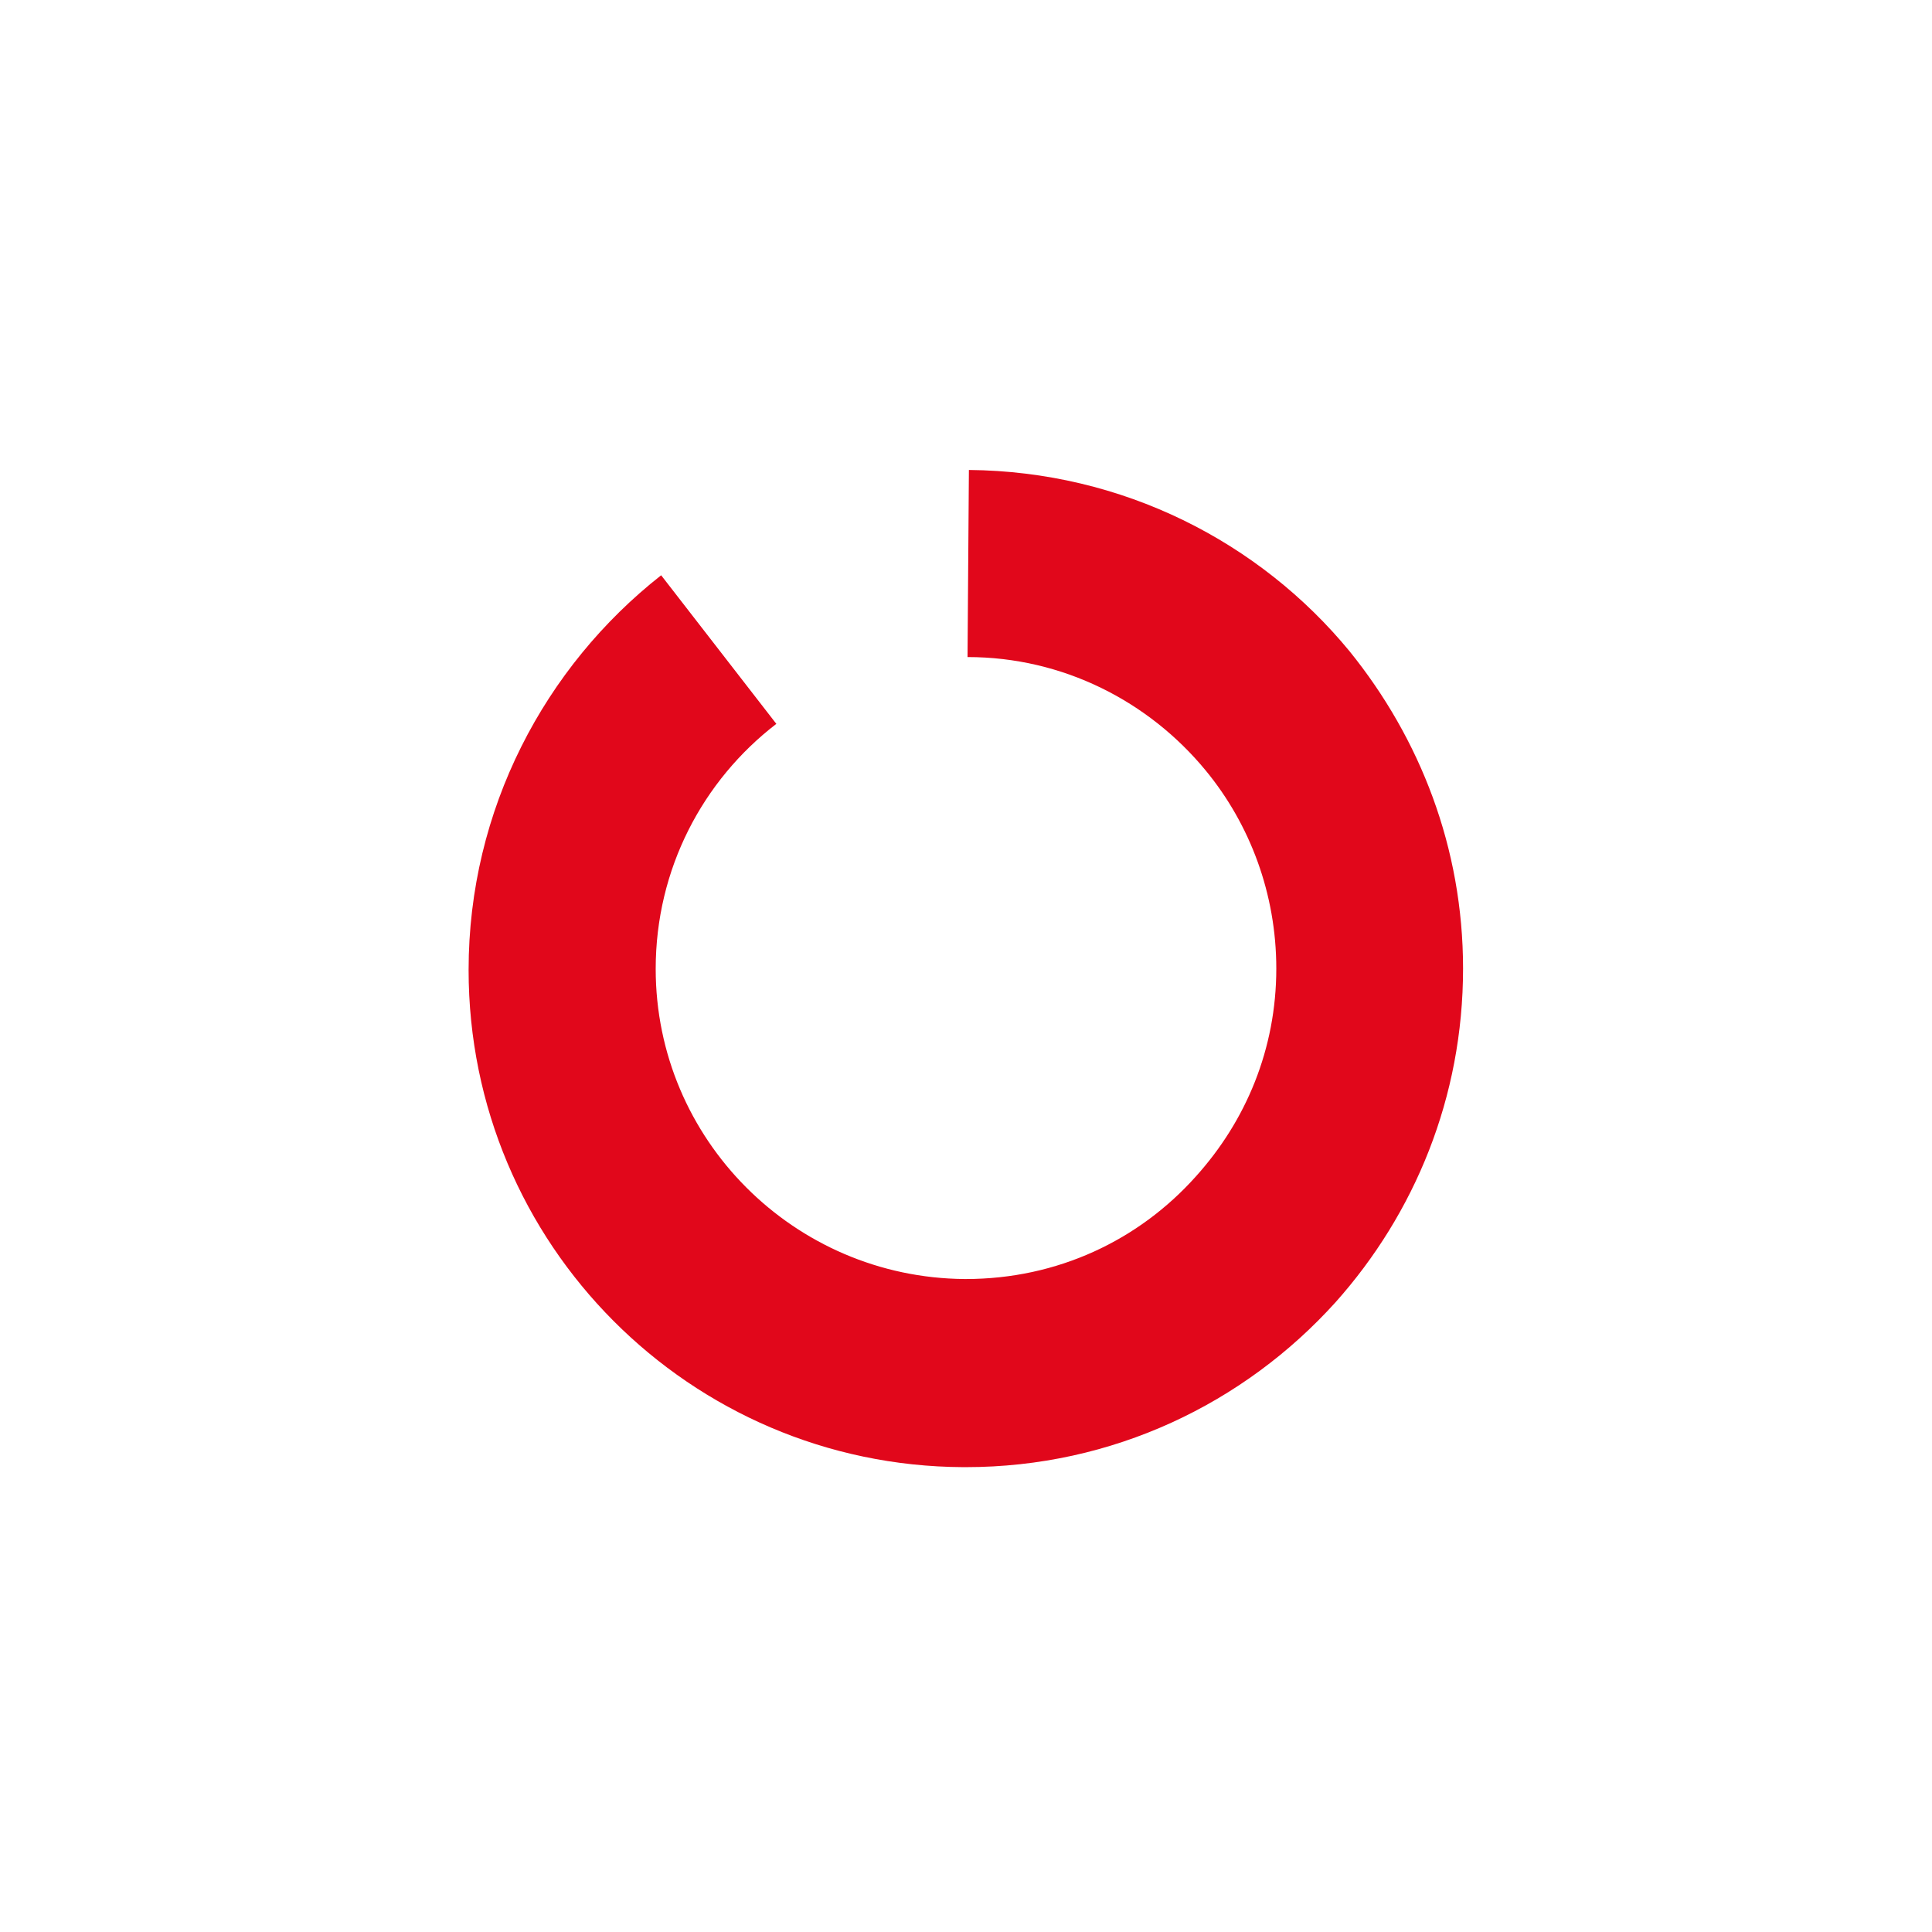
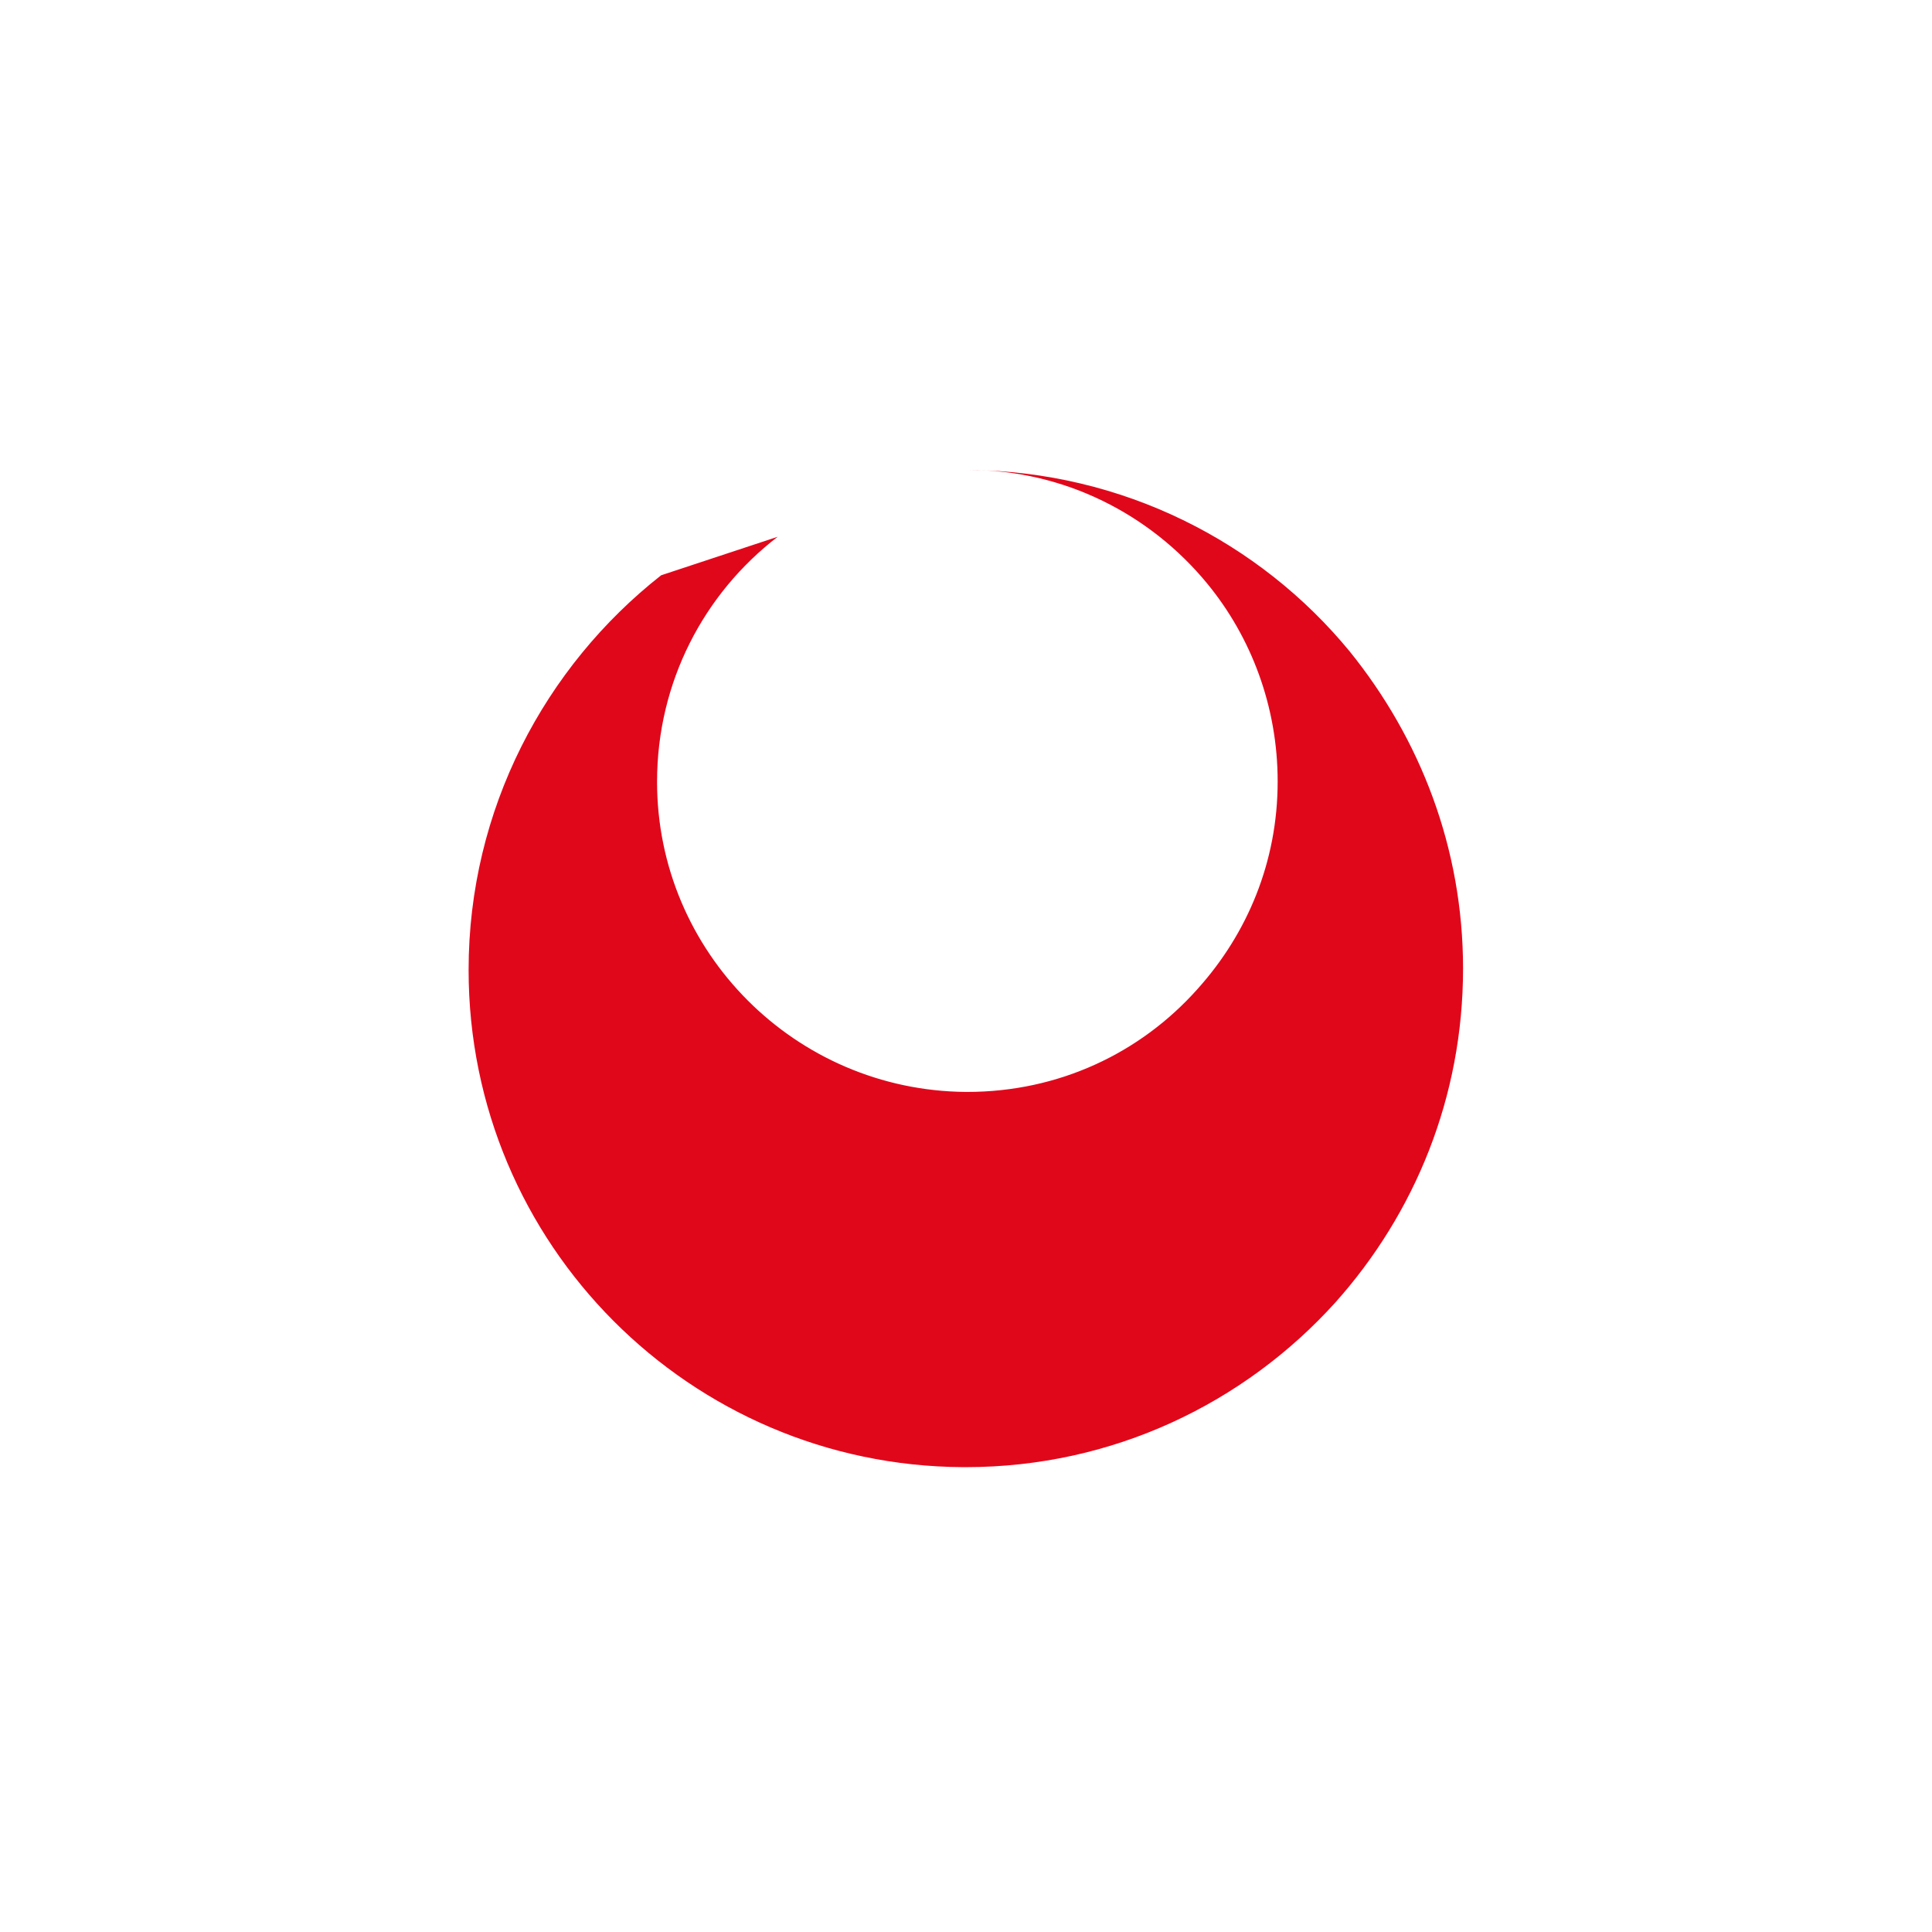
<svg xmlns="http://www.w3.org/2000/svg" viewBox="0 0 566.9 566.9">
-   <path fill="#E1071B" d="M137.5 284.6c0 80.5 65 145.5 145.1 145.9h.8c43.1 0 81.7-18.7 108.5-48.4 23.2-26 37.4-60.1 37.4-97.9 0-35.4-12.6-67.5-33.3-93.1-26.4-32.1-66.6-52.8-111.7-53.2l-.4 54.9c28 0 53.2 13 69.9 33.3 13 15.8 20.7 36.2 20.7 58.1 0 23.6-8.9 44.7-23.6 61-16.7 18.7-40.6 30.1-67.5 30.1h-.4c-50-.4-90.6-41-90.6-91 0-29.3 13.8-55.3 35.4-71.9L194 168.8c-34.1 26.8-56.5 68.7-56.5 115.8" />
+   <path fill="#E1071B" d="M137.5 284.6c0 80.5 65 145.5 145.1 145.9h.8c43.1 0 81.7-18.7 108.5-48.4 23.2-26 37.4-60.1 37.4-97.9 0-35.4-12.6-67.5-33.3-93.1-26.4-32.1-66.6-52.8-111.7-53.2c28 0 53.2 13 69.9 33.3 13 15.8 20.7 36.2 20.7 58.1 0 23.6-8.9 44.7-23.6 61-16.7 18.7-40.6 30.1-67.5 30.1h-.4c-50-.4-90.6-41-90.6-91 0-29.3 13.8-55.3 35.4-71.9L194 168.8c-34.1 26.8-56.5 68.7-56.5 115.8" />
</svg>